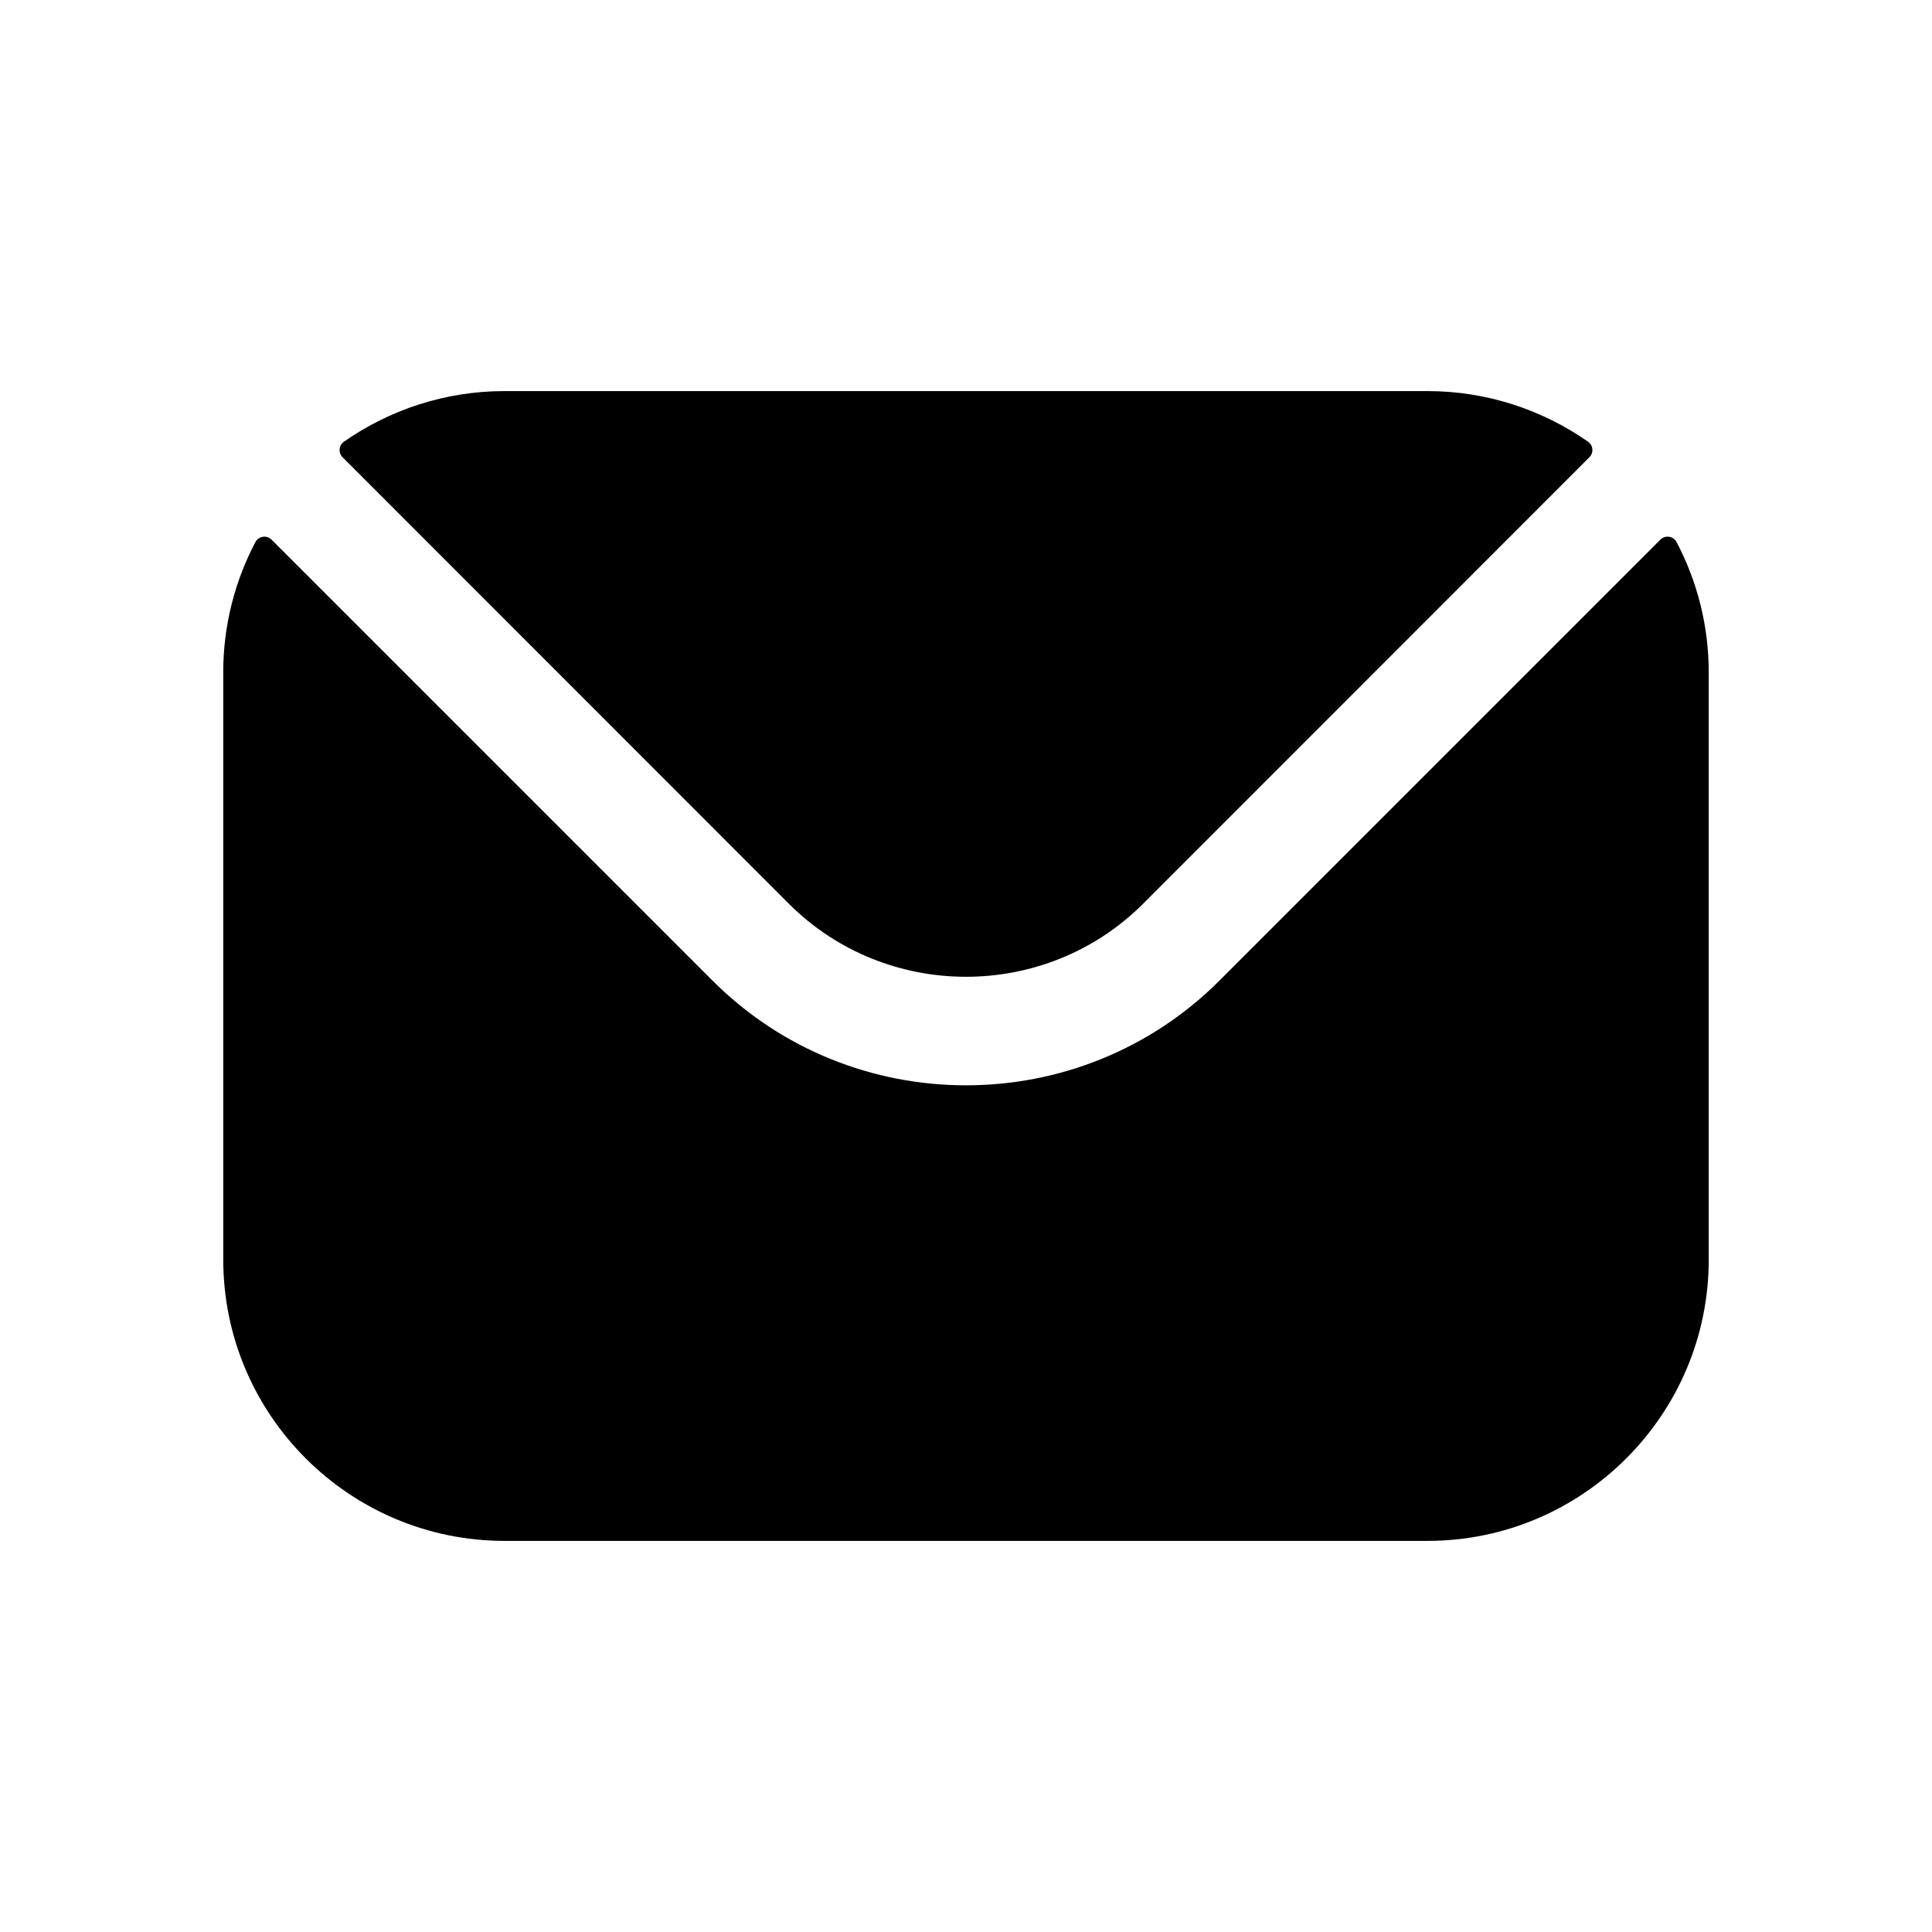
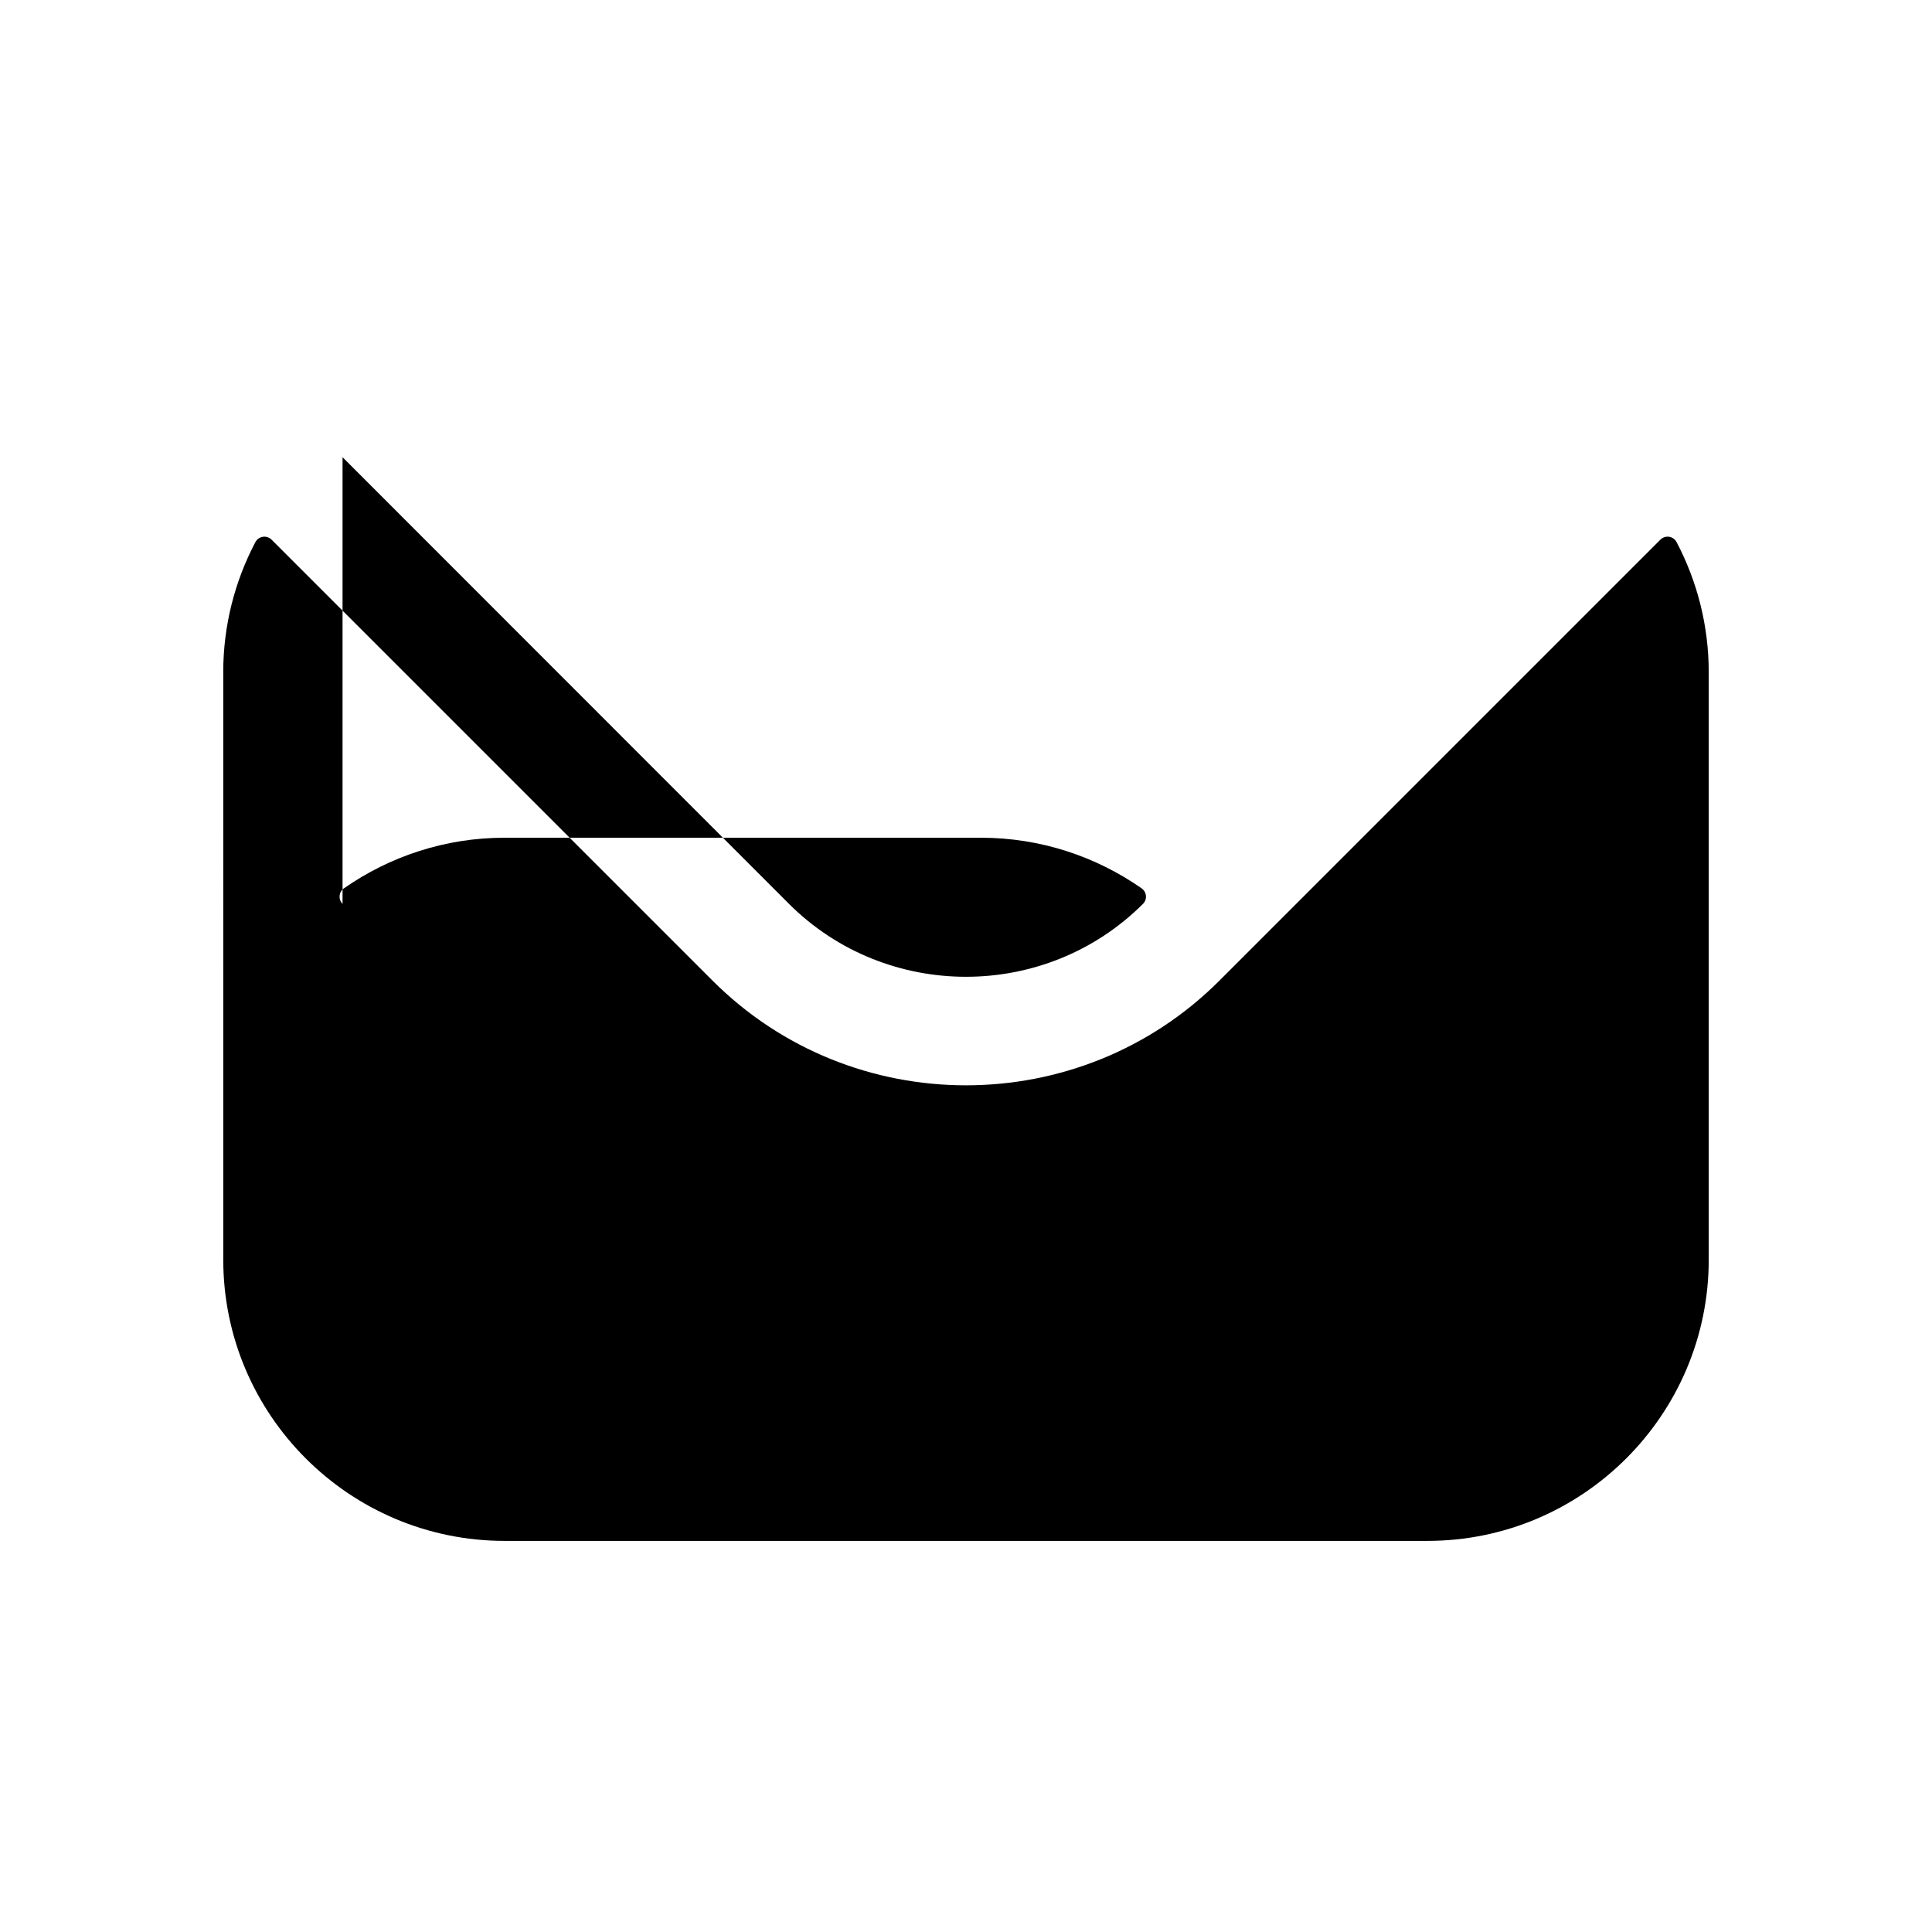
<svg xmlns="http://www.w3.org/2000/svg" id="katman_1" data-name="katman 1" viewBox="0 0 625.82 625.82">
  <defs>
    <style>
      .cls-1 {
        fill-rule: evenodd;
      }
    </style>
  </defs>
-   <path class="cls-1" d="M110.96,148.1l144.61,144.68c31.54,31.48,83.1,31.51,114.67,0l144.61-144.68c1.46-1.46,1.24-3.85-.45-5.03-14.75-10.29-32.7-16.39-52.03-16.39H163.44c-19.33,0-37.28,6.1-52.03,16.39-1.69,1.18-1.9,3.58-.45,5.03h0Zm-38.65,69.7c0-15.2,3.77-29.56,10.41-42.19,1.04-1.97,3.67-2.37,5.25-.8l142.78,142.78c45.21,45.28,119.07,45.31,164.31,0l142.78-142.78c1.58-1.58,4.21-1.18,5.25,.8,6.64,12.62,10.41,26.99,10.41,42.19v190.21c0,50.28-40.9,91.12-91.12,91.12H163.44c-50.22,0-91.12-40.84-91.12-91.12V217.8Z" />
+   <path class="cls-1" d="M110.96,148.1l144.61,144.68c31.54,31.48,83.1,31.51,114.67,0c1.46-1.46,1.24-3.85-.45-5.03-14.75-10.29-32.7-16.39-52.03-16.39H163.44c-19.33,0-37.28,6.1-52.03,16.39-1.69,1.18-1.9,3.58-.45,5.03h0Zm-38.65,69.7c0-15.2,3.77-29.56,10.41-42.19,1.04-1.97,3.67-2.37,5.25-.8l142.78,142.78c45.21,45.28,119.07,45.31,164.31,0l142.78-142.78c1.58-1.58,4.21-1.18,5.25,.8,6.64,12.62,10.41,26.99,10.41,42.19v190.21c0,50.28-40.9,91.12-91.12,91.12H163.44c-50.22,0-91.12-40.84-91.12-91.12V217.8Z" />
</svg>